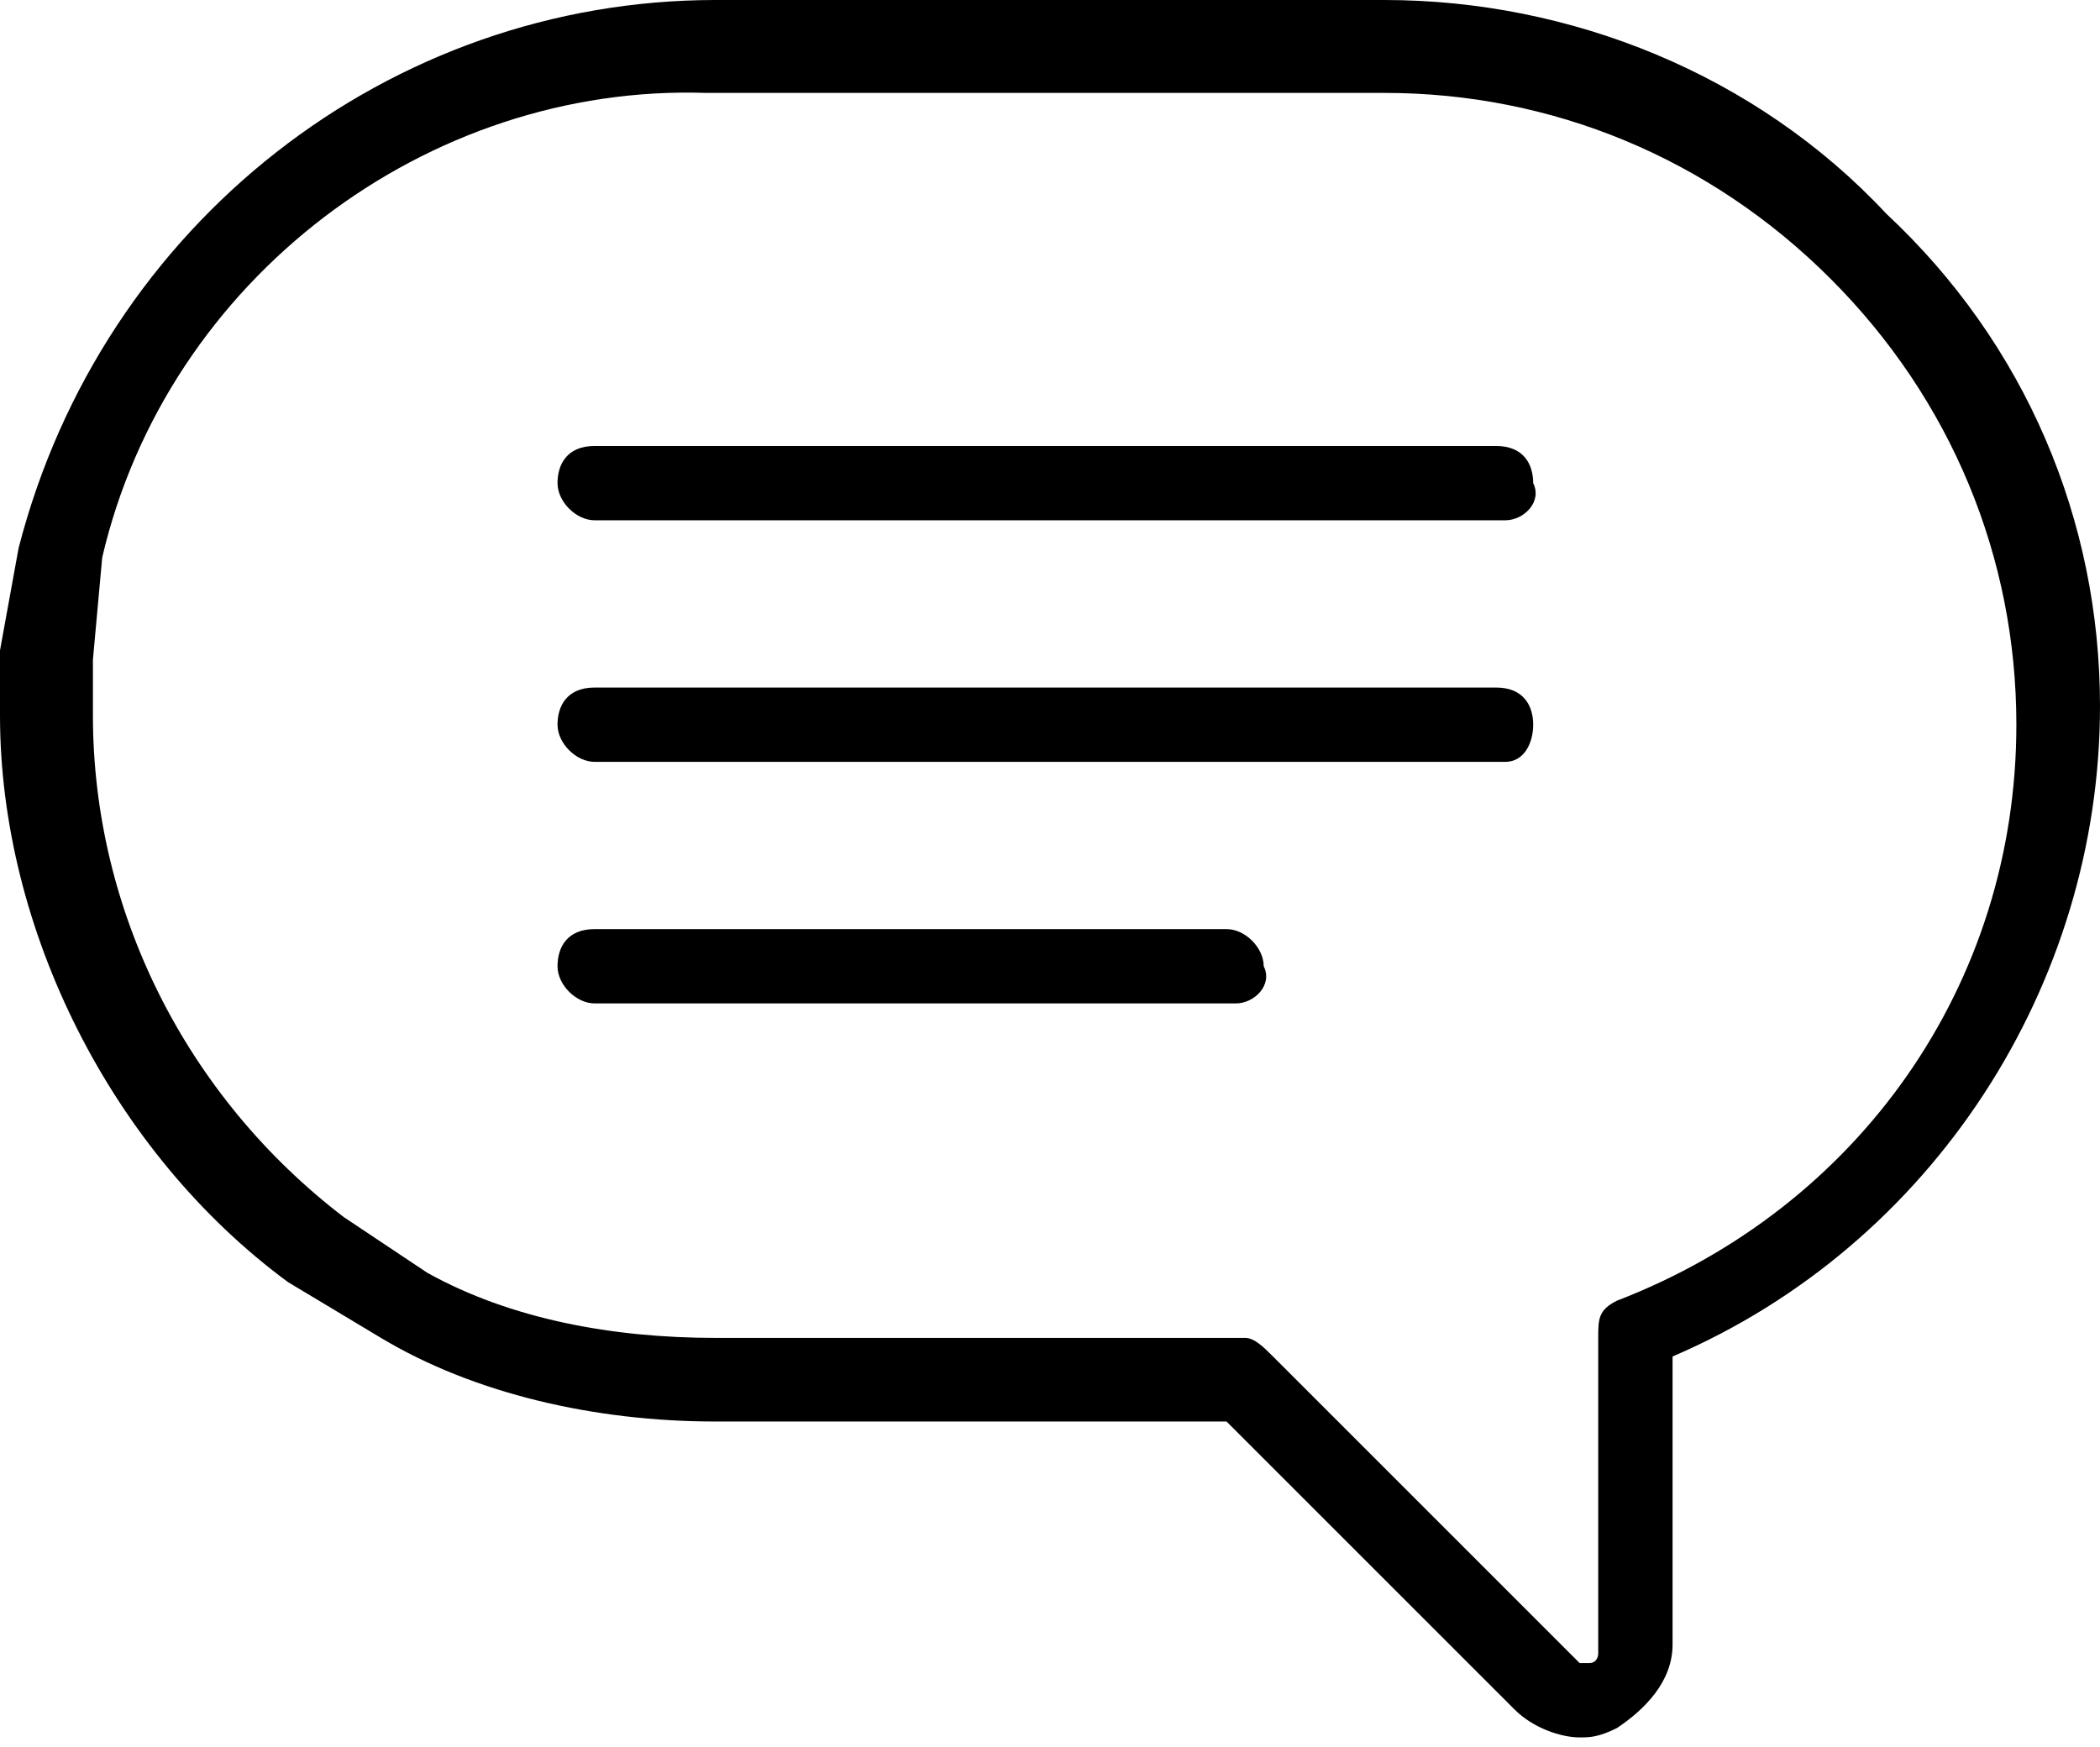
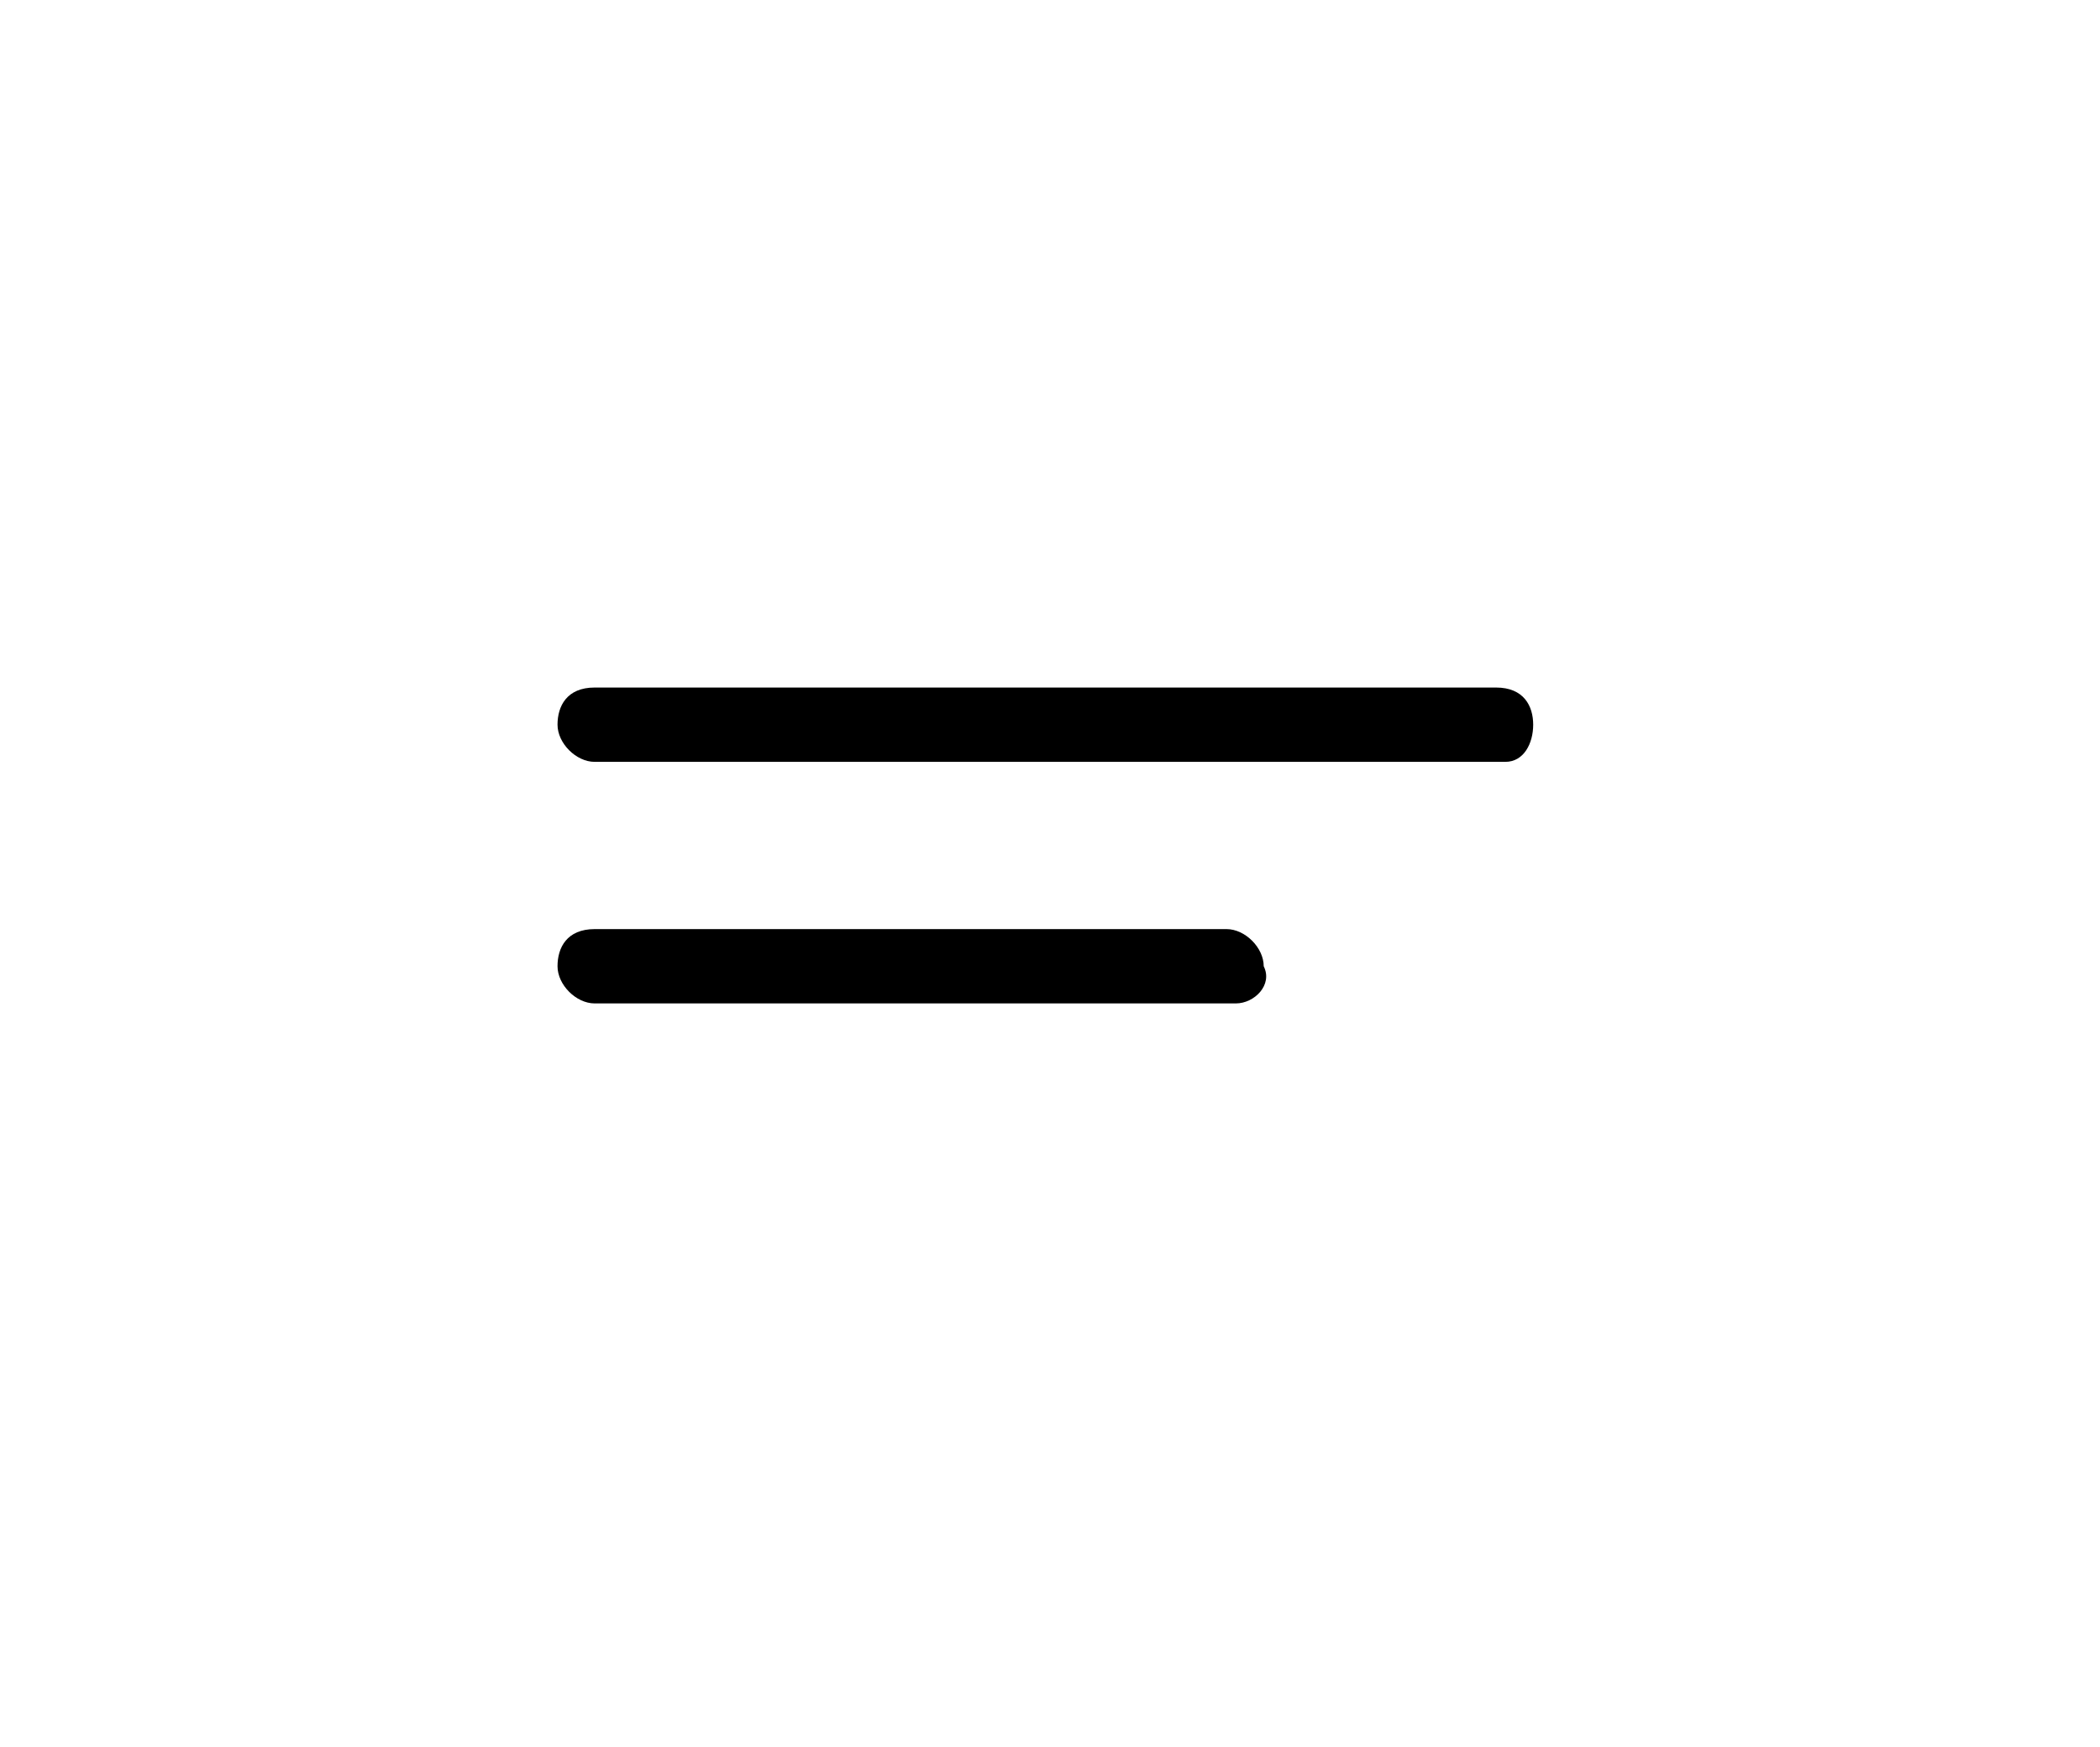
<svg xmlns="http://www.w3.org/2000/svg" version="1.1" id="Calque_1" x="0px" y="0px" viewBox="0 0 22.6 18.8" style="enable-background:new 0 0 22.6 18.8;" xml:space="preserve">
  <g>
    <path d="M13.2,10H6.4C6.1,10,6,10.2,6,10.4c0,0.2,0.2,0.4,0.4,0.4h6.9c0.2,0,0.4-0.2,0.3-0.4C13.6,10.2,13.4,10,13.2,10z" />
    <path d="M16.1,7.4H6.4C6.1,7.4,6,7.6,6,7.8c0,0.2,0.2,0.4,0.4,0.4h9.8c0.2,0,0.3-0.2,0.3-0.4C16.5,7.6,16.4,7.4,16.1,7.4z" />
-     <path d="M16.1,4.8H6.4C6.1,4.8,6,5,6,5.2c0,0.2,0.2,0.4,0.4,0.4h9.8c0.2,0,0.4-0.2,0.3-0.4C16.5,5,16.4,4.8,16.1,4.8z" />
-     <path d="M20.3,2.3C18.9,0.8,16.9,0,14.9,0H7.7C4.2,0,1.1,2.4,0.2,5.9L0,7v0.7c0,2.3,1.2,4.7,3.1,6.1l1,0.6c1,0.6,2.3,0.9,3.6,0.9   h5.5l3.1,3.1c0.2,0.2,0.5,0.3,0.7,0.3c0.1,0,0.2,0,0.4-0.1c0.3-0.2,0.6-0.5,0.6-0.9v-3.1c2.8-1.2,4.6-4,4.6-7   C22.6,5.6,21.8,3.7,20.3,2.3z M17.4,14c-0.2,0.1-0.2,0.2-0.2,0.4v3.4c0,0,0,0.1-0.1,0.1h-0.1l-3.3-3.3c-0.1-0.1-0.2-0.2-0.3-0.2   H7.7c-1.1,0-2.2-0.2-3.1-0.7l-0.9-0.6c-1.7-1.3-2.7-3.3-2.7-5.4V7.1L1.1,6c0.7-3,3.5-5.1,6.5-5h7.3c1.8,0,3.5,0.7,4.8,2s2,3,2,4.8   C21.7,10.6,20,13,17.4,14z" />
  </g>
</svg>